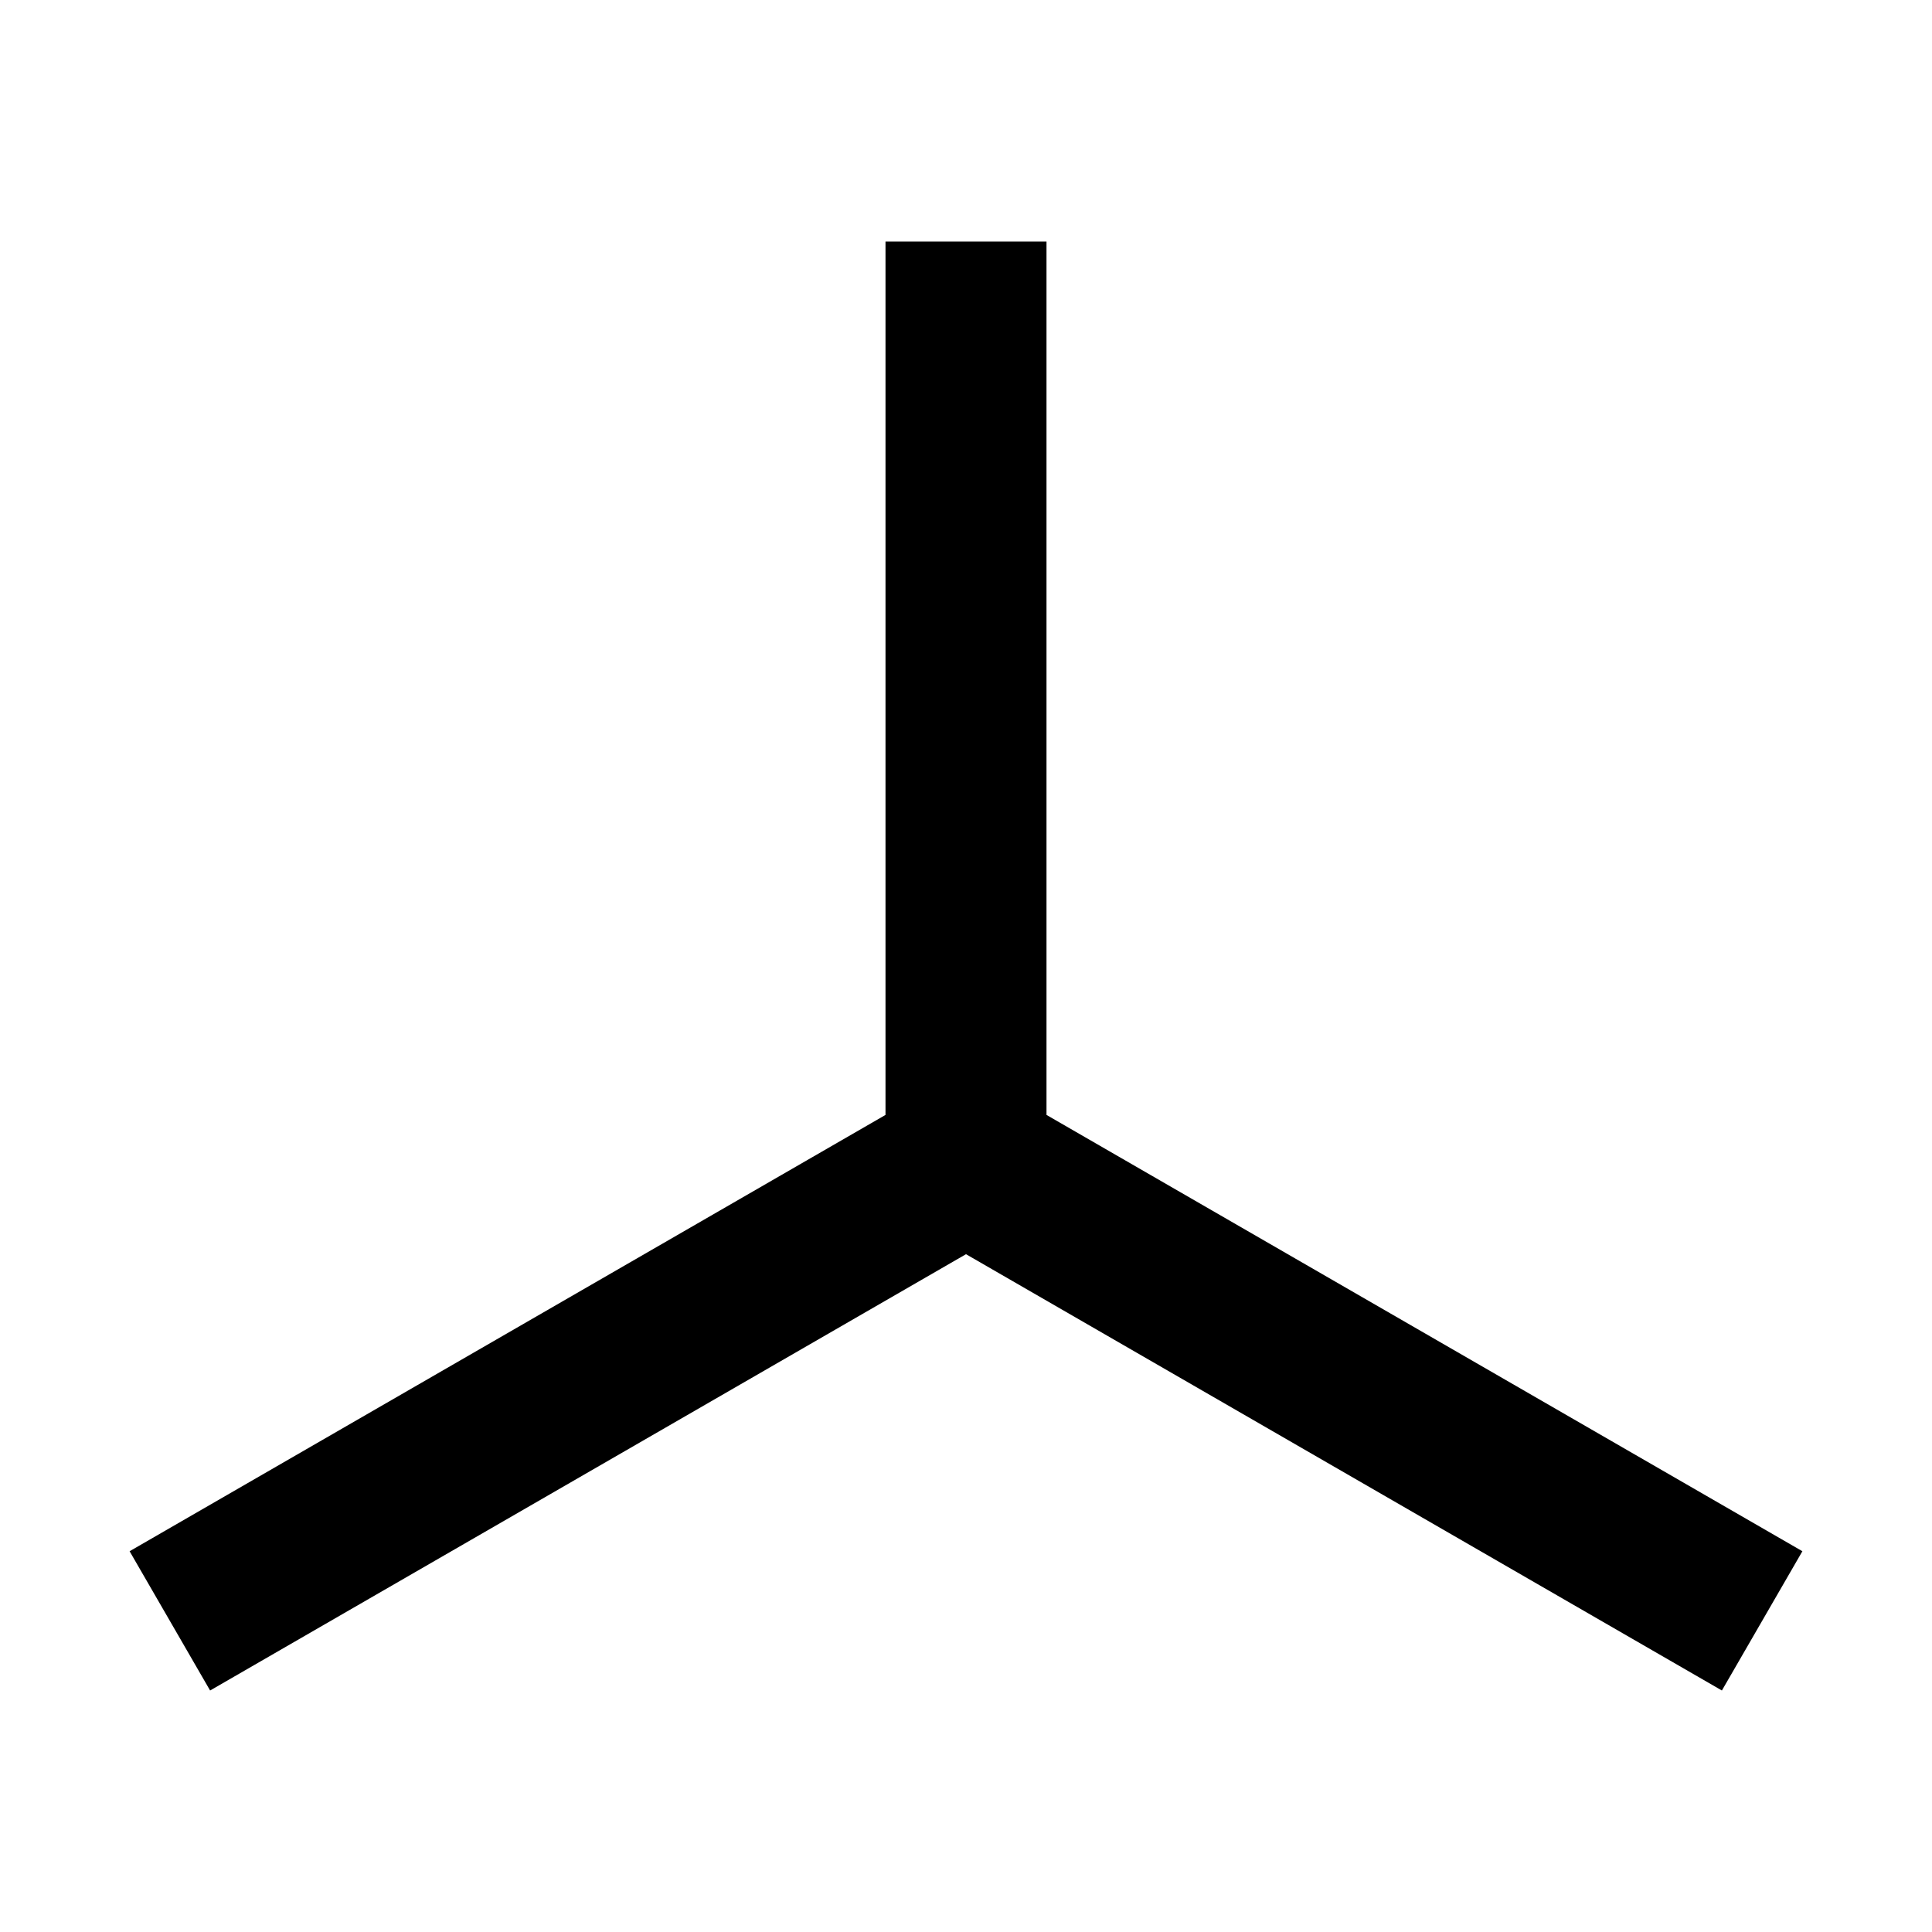
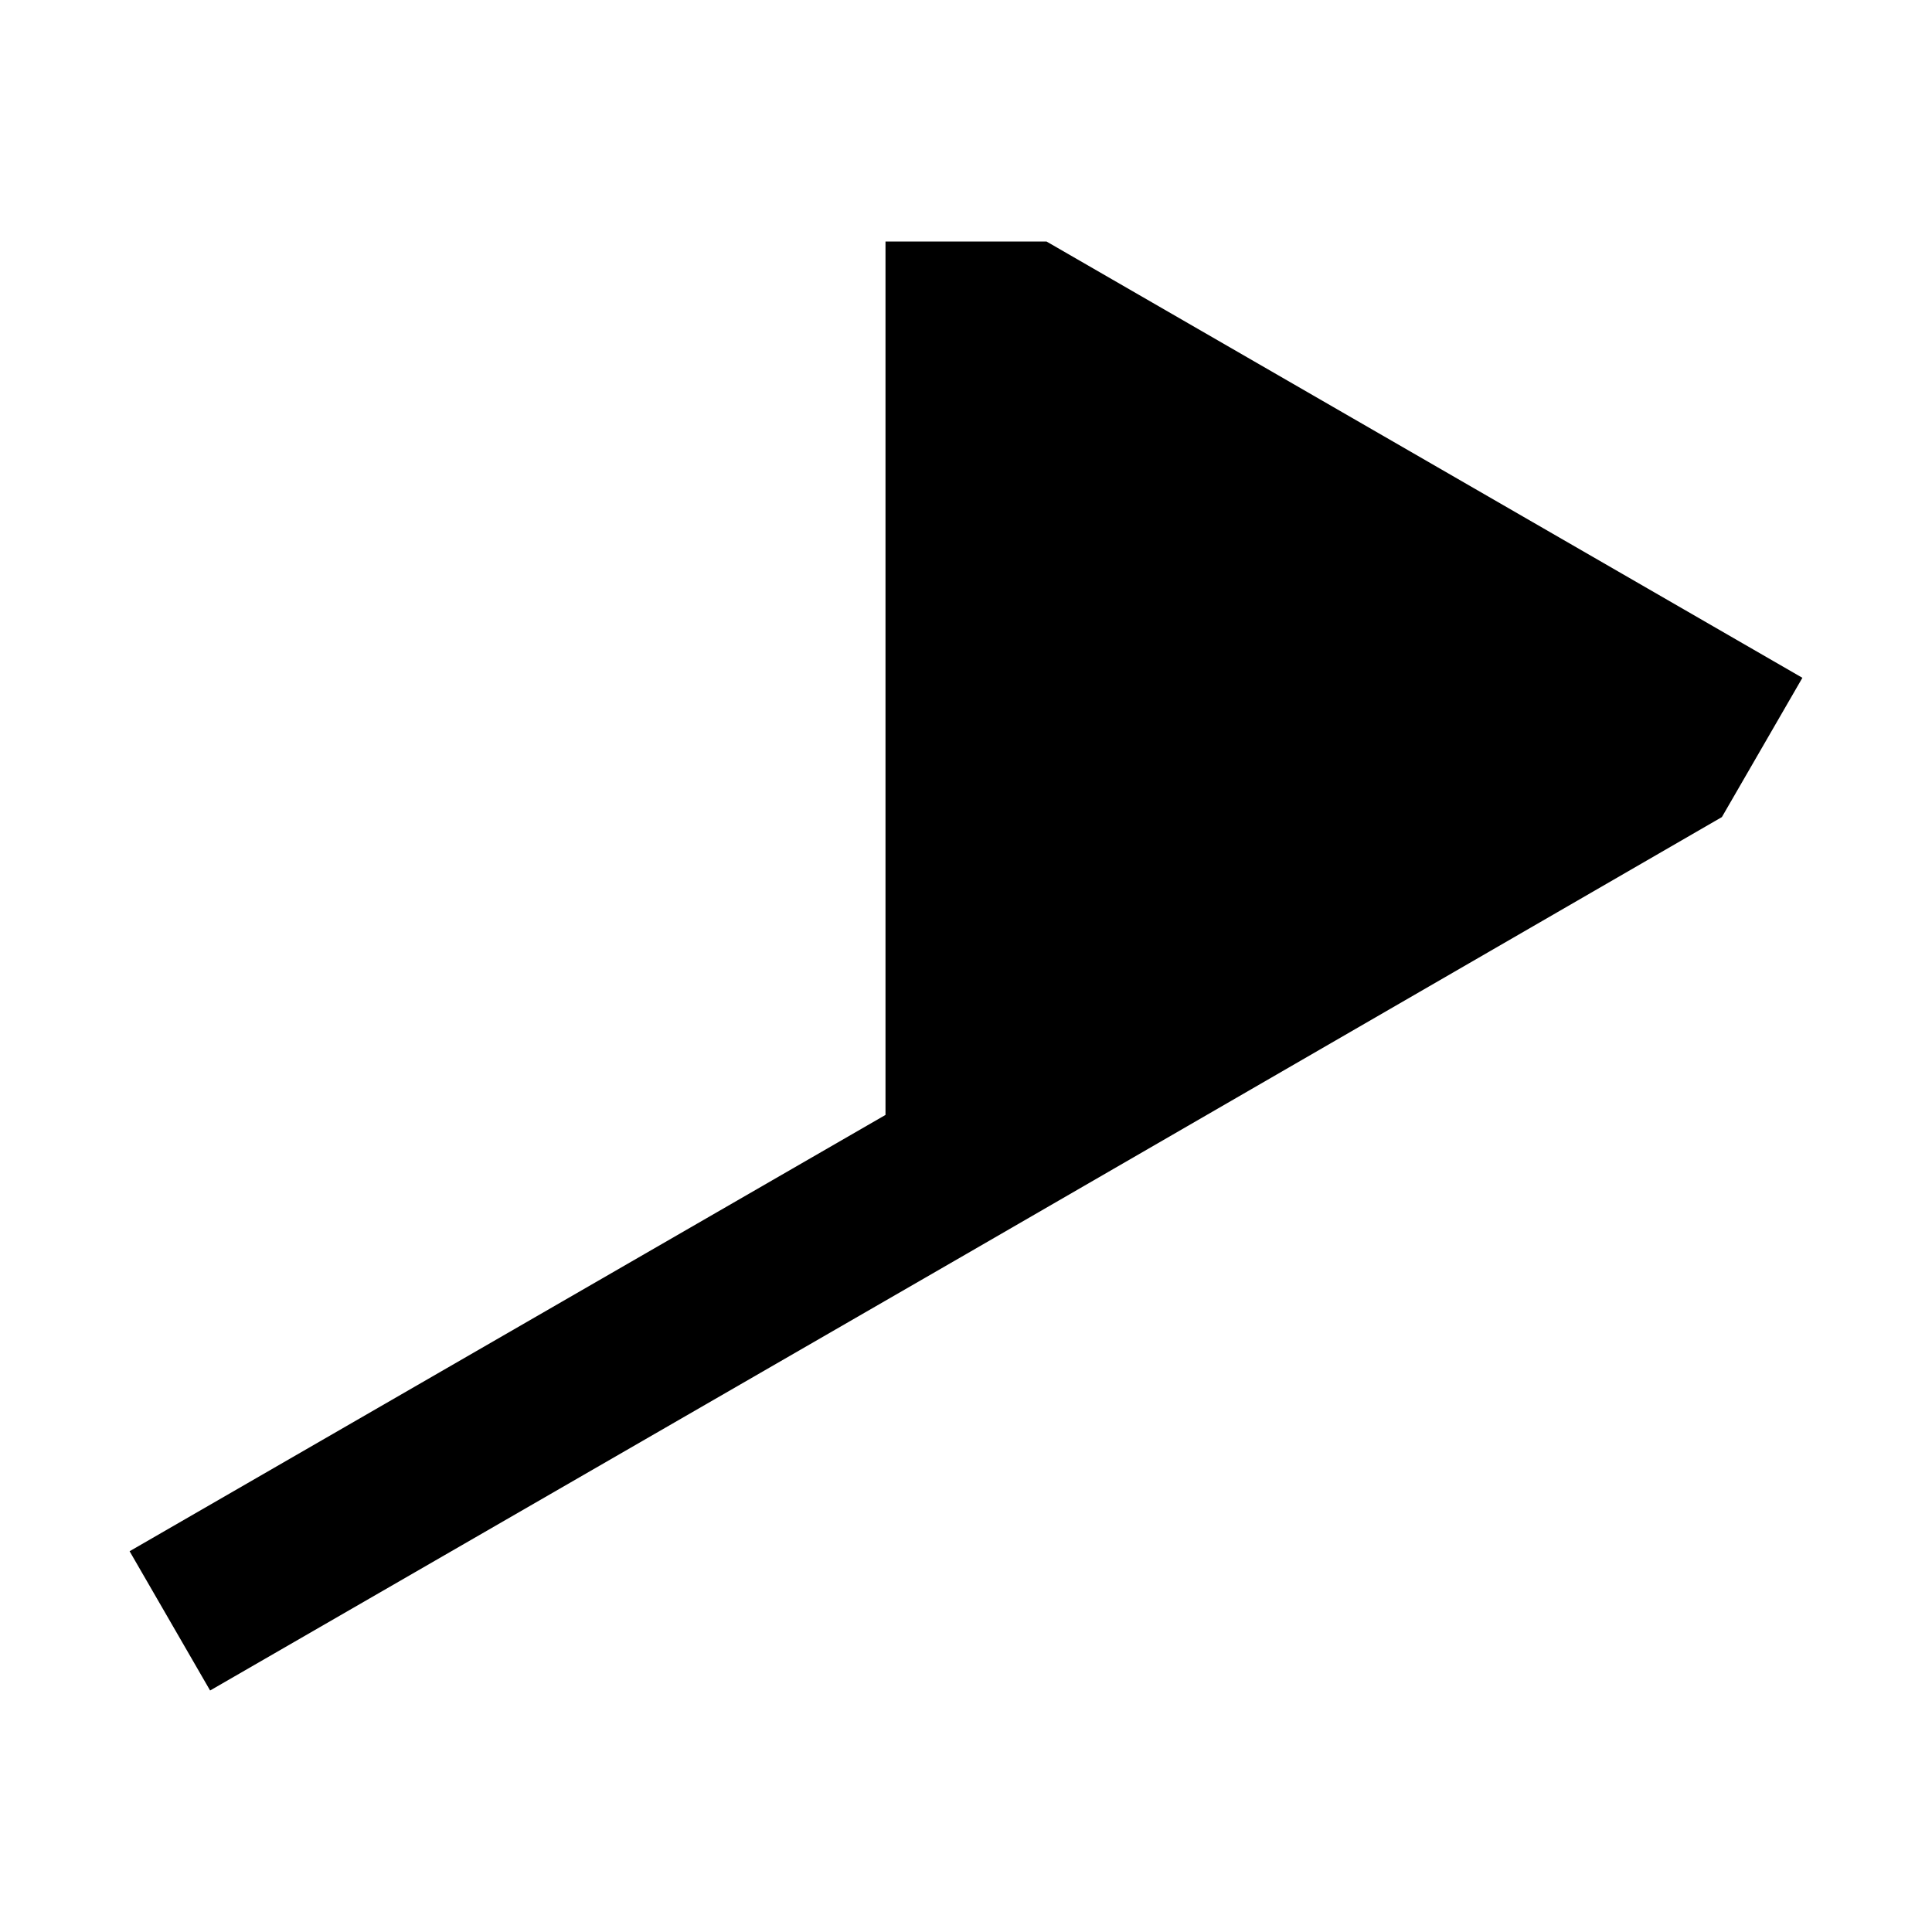
<svg xmlns="http://www.w3.org/2000/svg" width="800" height="800" viewBox="0 0 24 24">
-   <path fill="currentColor" d="m2.61 21l-1-1.73L11 13.85V3h2v10.85l9.39 5.42l-1 1.73L12 15.58z" />
+   <path fill="currentColor" d="m2.61 21l-1-1.73L11 13.85V3h2l9.39 5.42l-1 1.73L12 15.58z" />
</svg>